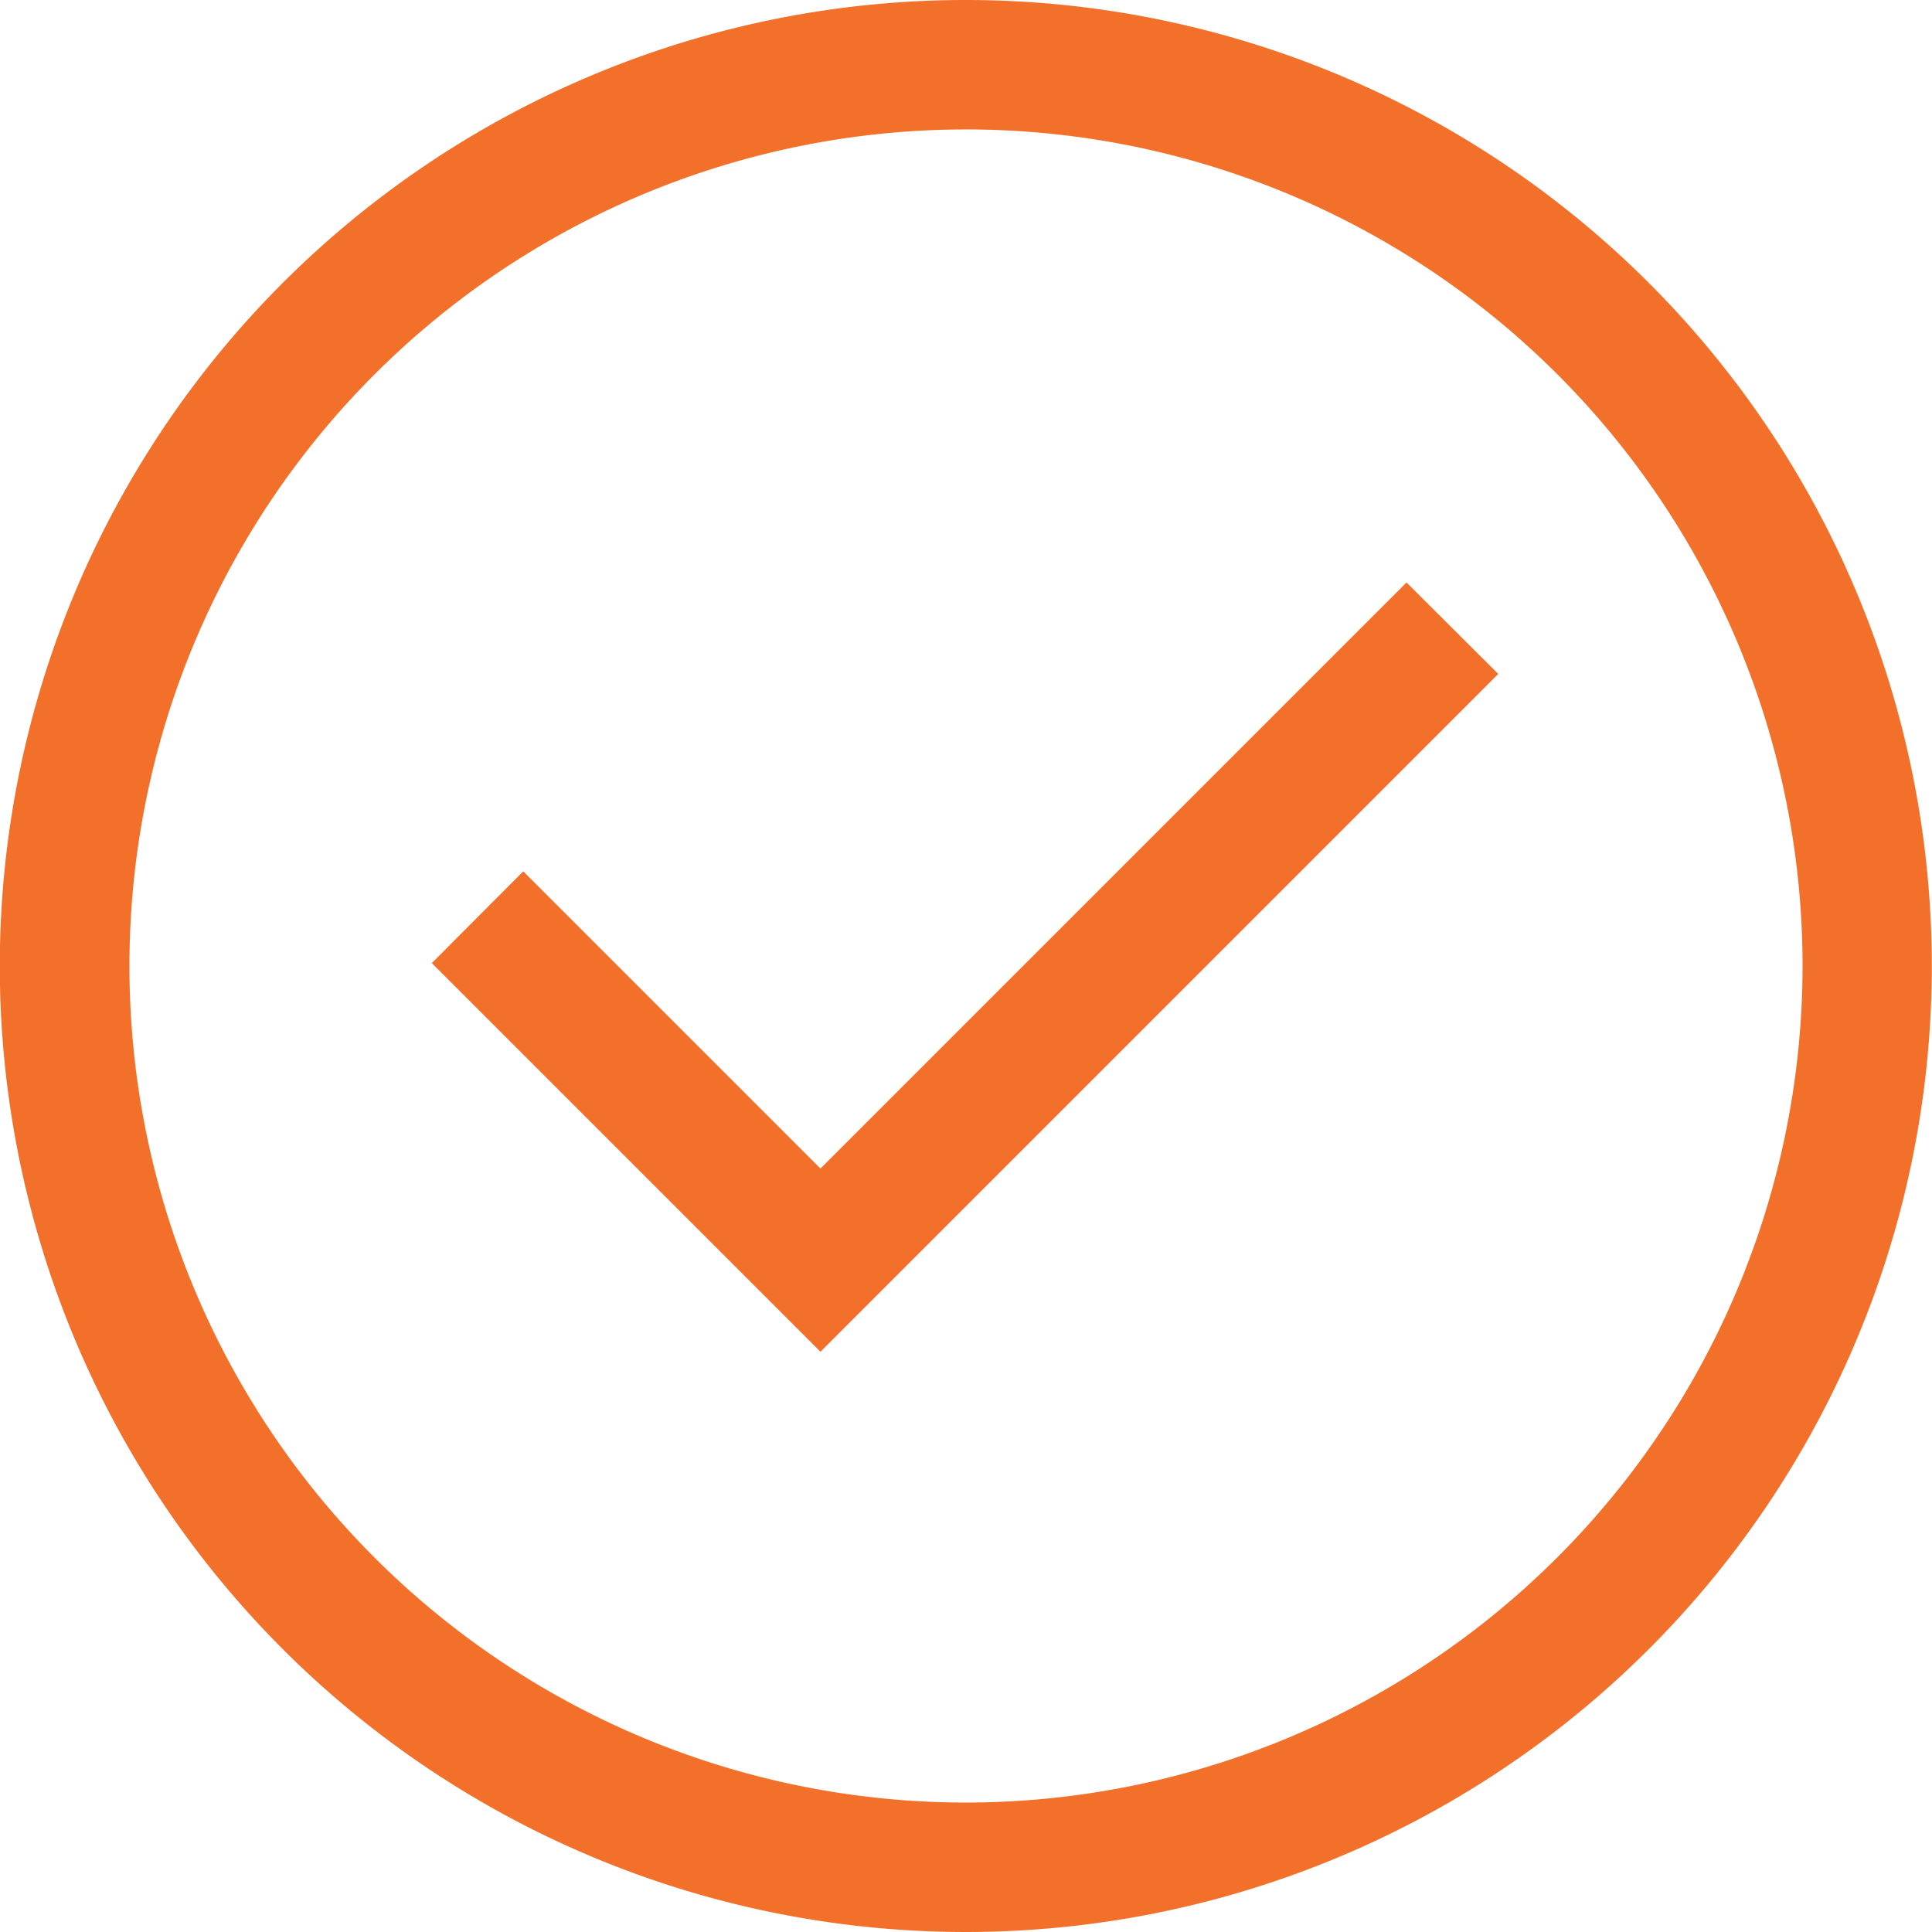
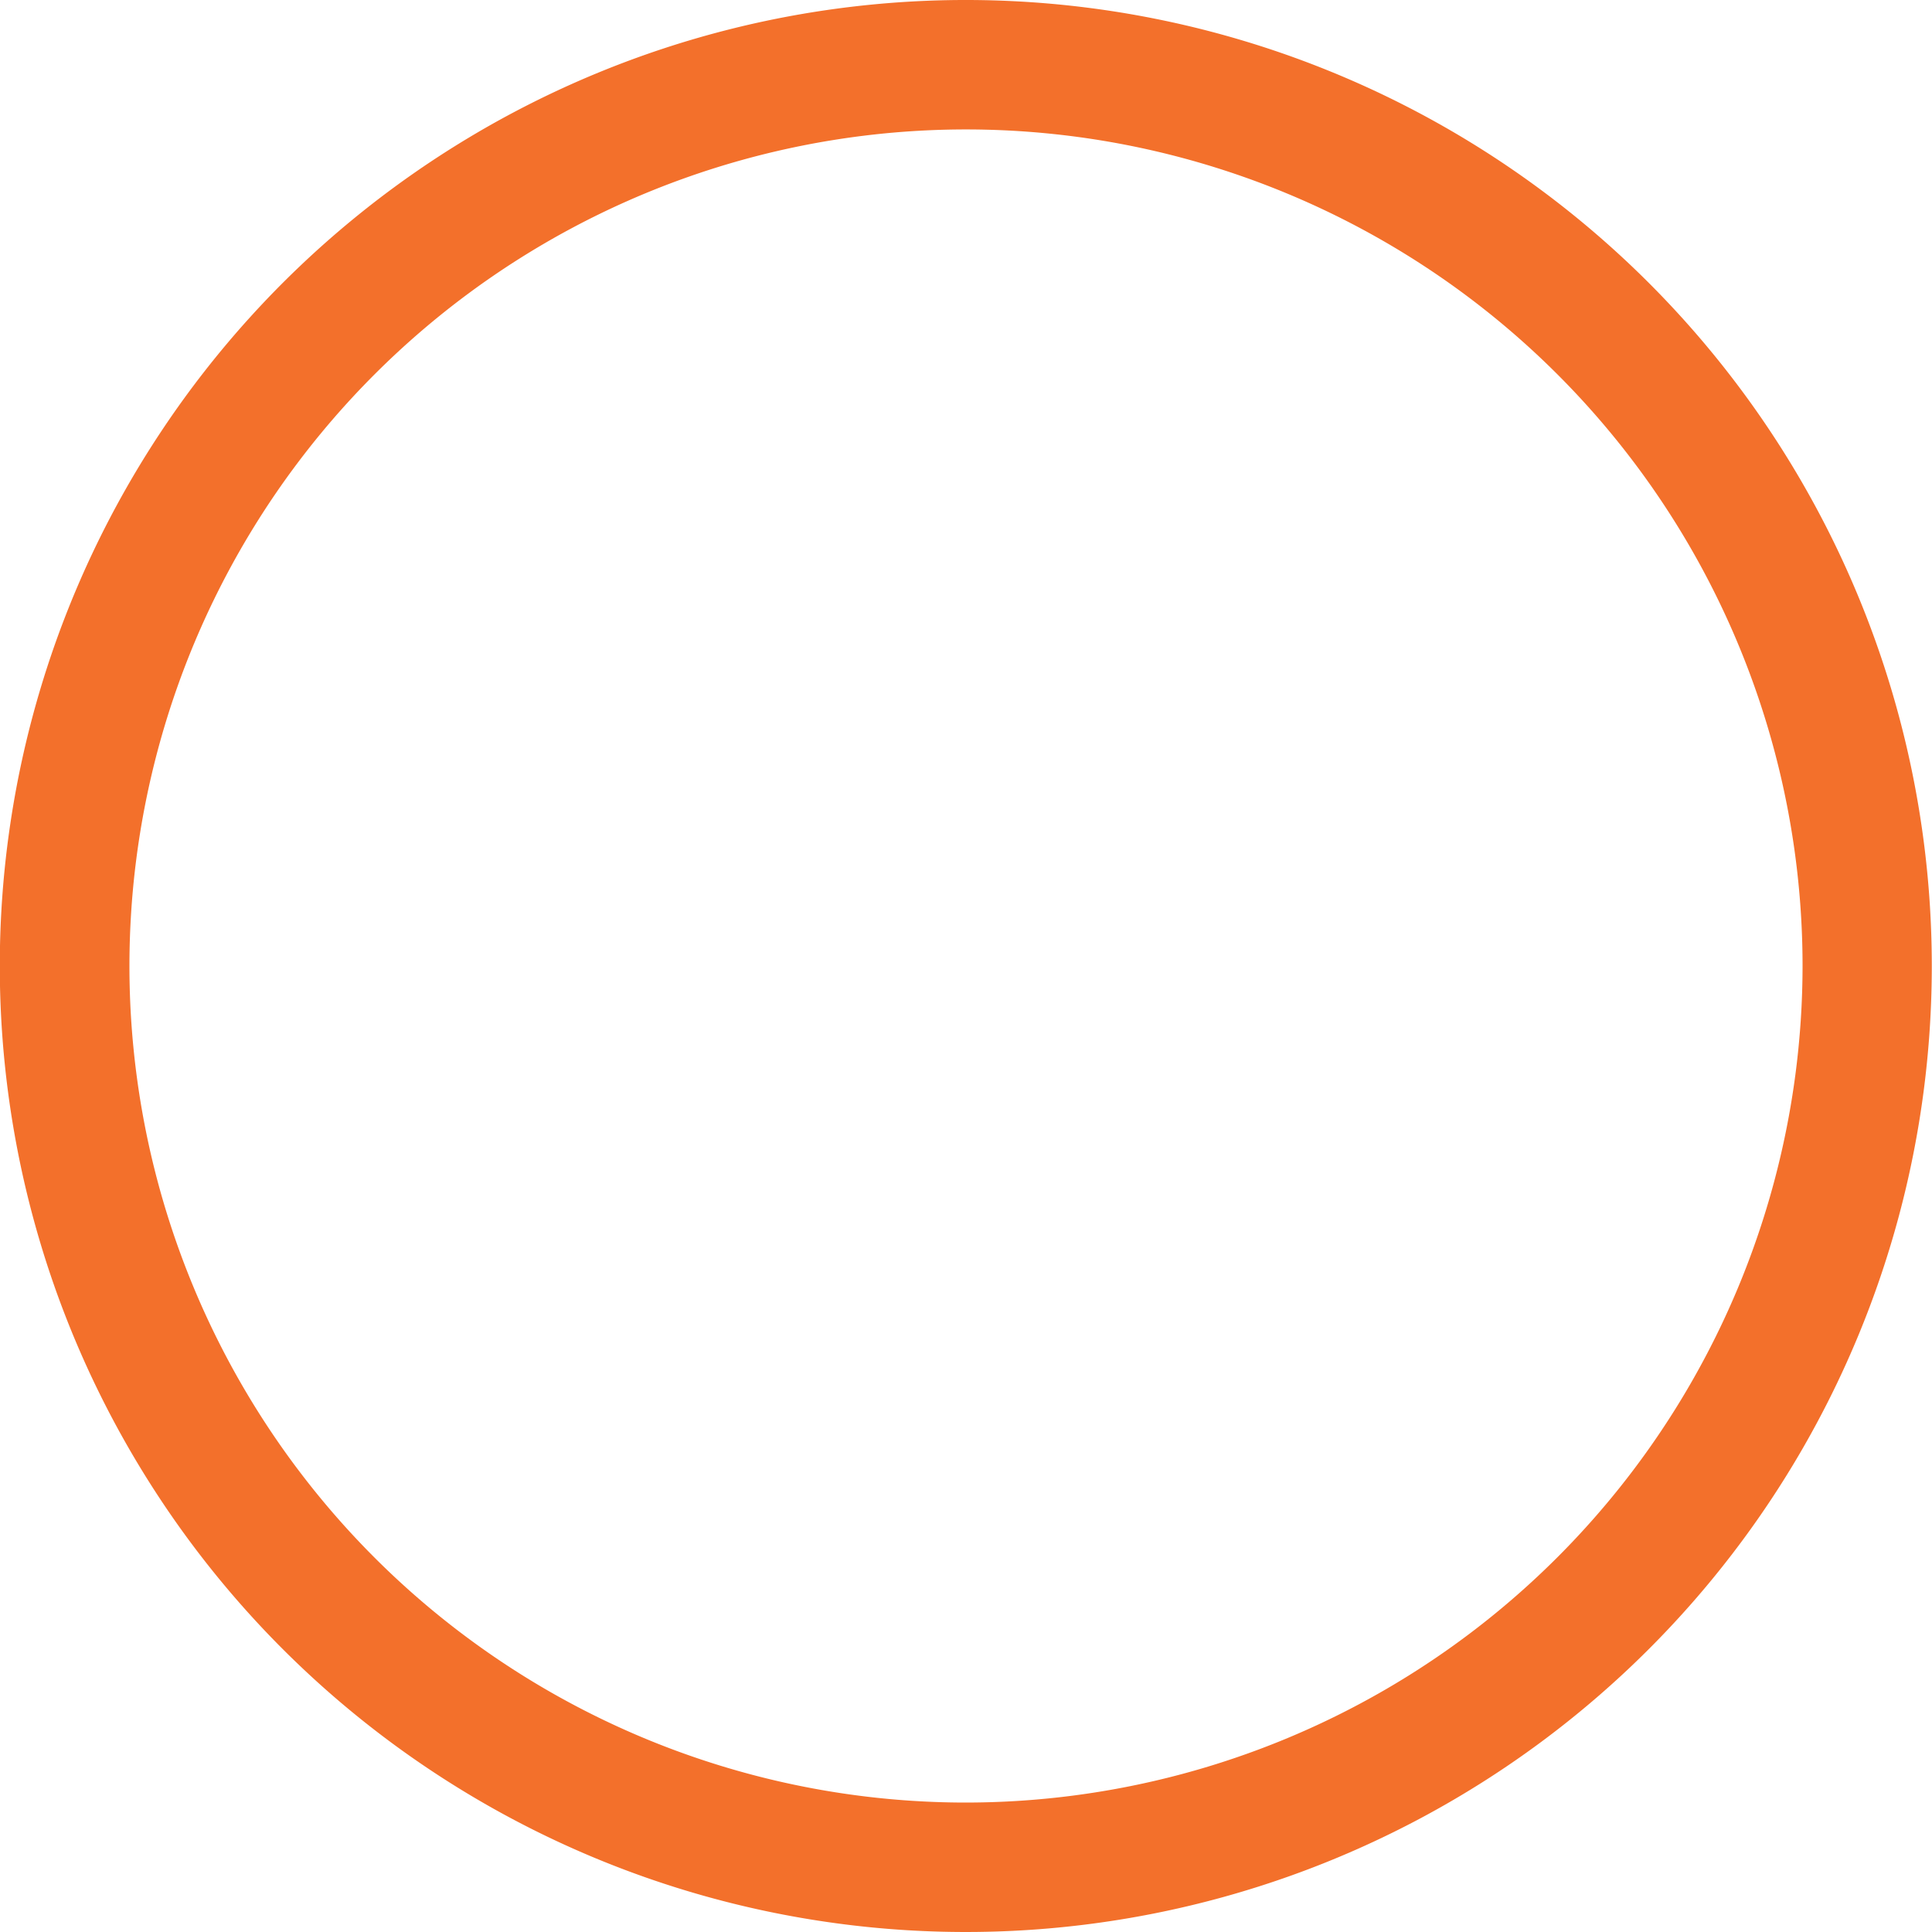
<svg xmlns="http://www.w3.org/2000/svg" width="60" height="60" viewBox="0 0 60 60">
  <defs>
    <style>.a{fill:#f3702b}</style>
  </defs>
-   <path class="a" d="M51.21 8.79a30 30 0 1 0 0 42.42 30 30 0 0 0 0-42.42ZM30 55.98A25.98 25.98 0 1 1 55.98 30 26 26 0 0 1 30 55.98Z" />
-   <path class="a" d="m25.48 36.29-9.23-9.23-2.84 2.85 12.07 12.07 21.05-21.05-2.85-2.84Z" />
+   <path class="a" d="M51.21 8.79a30 30 0 1 0 0 42.42 30 30 0 0 0 0-42.42ZM30 55.98A25.98 25.98 0 1 1 55.98 30 26 26 0 0 1 30 55.98" />
</svg>